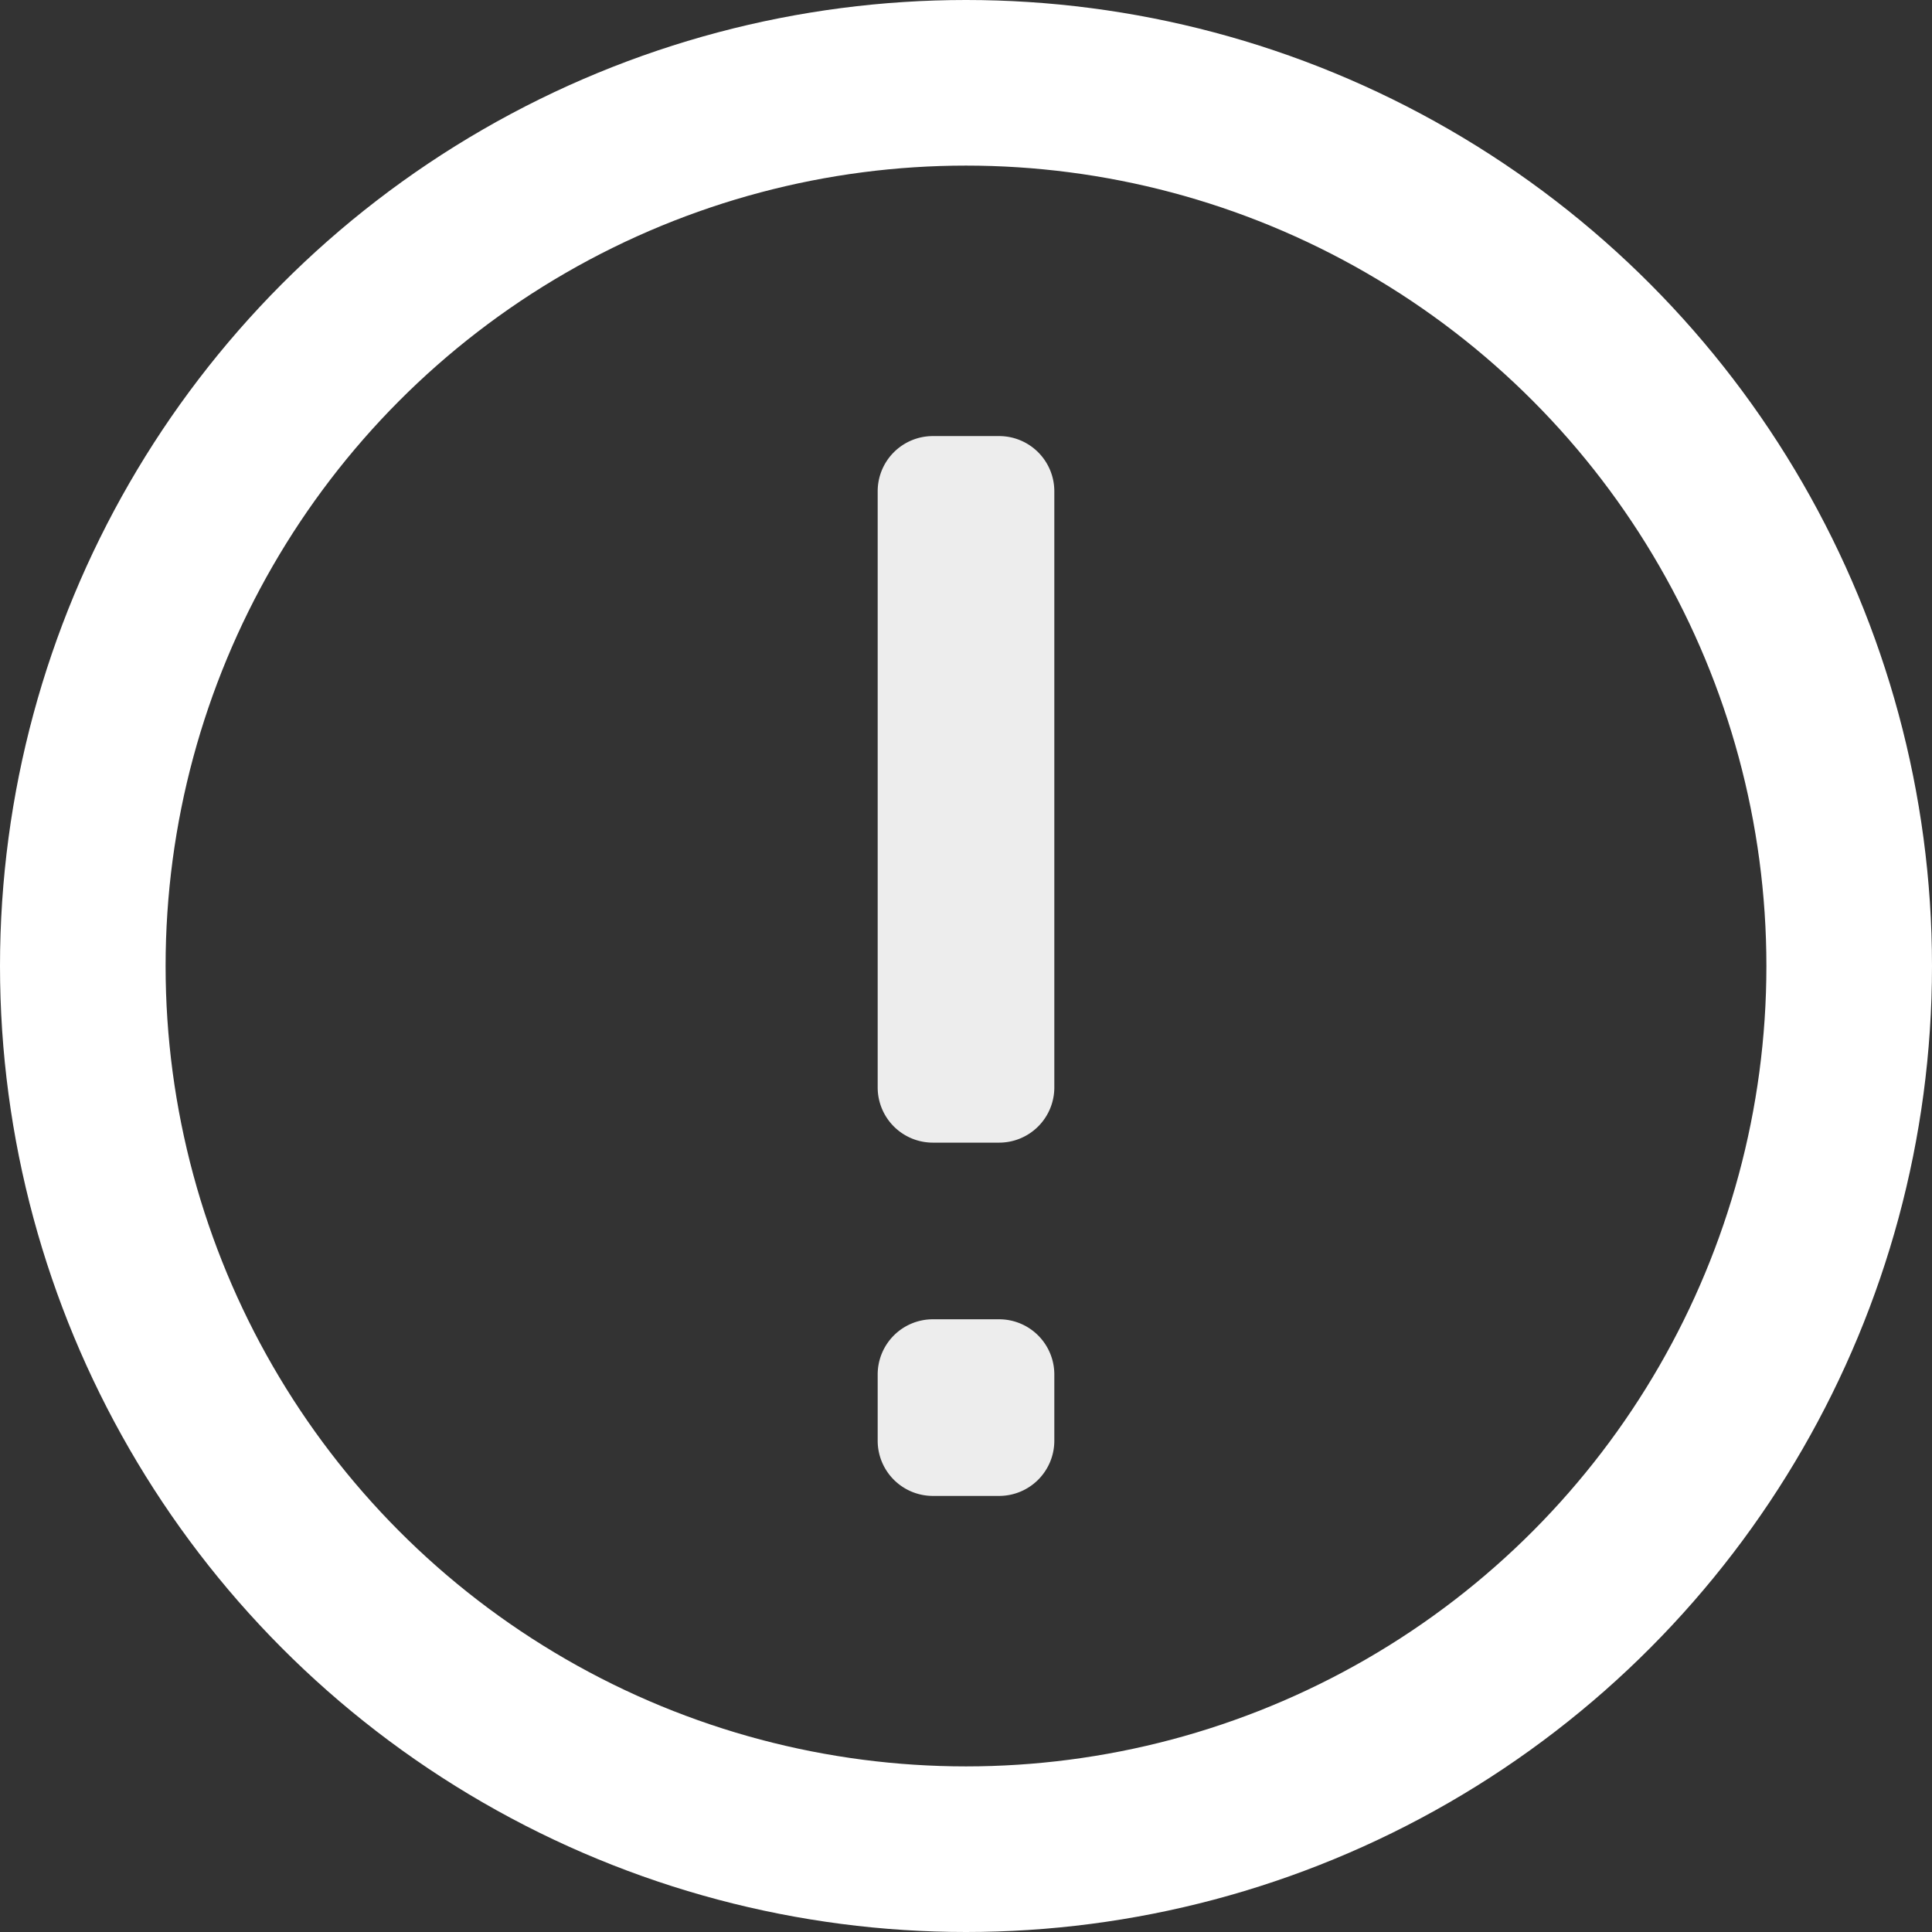
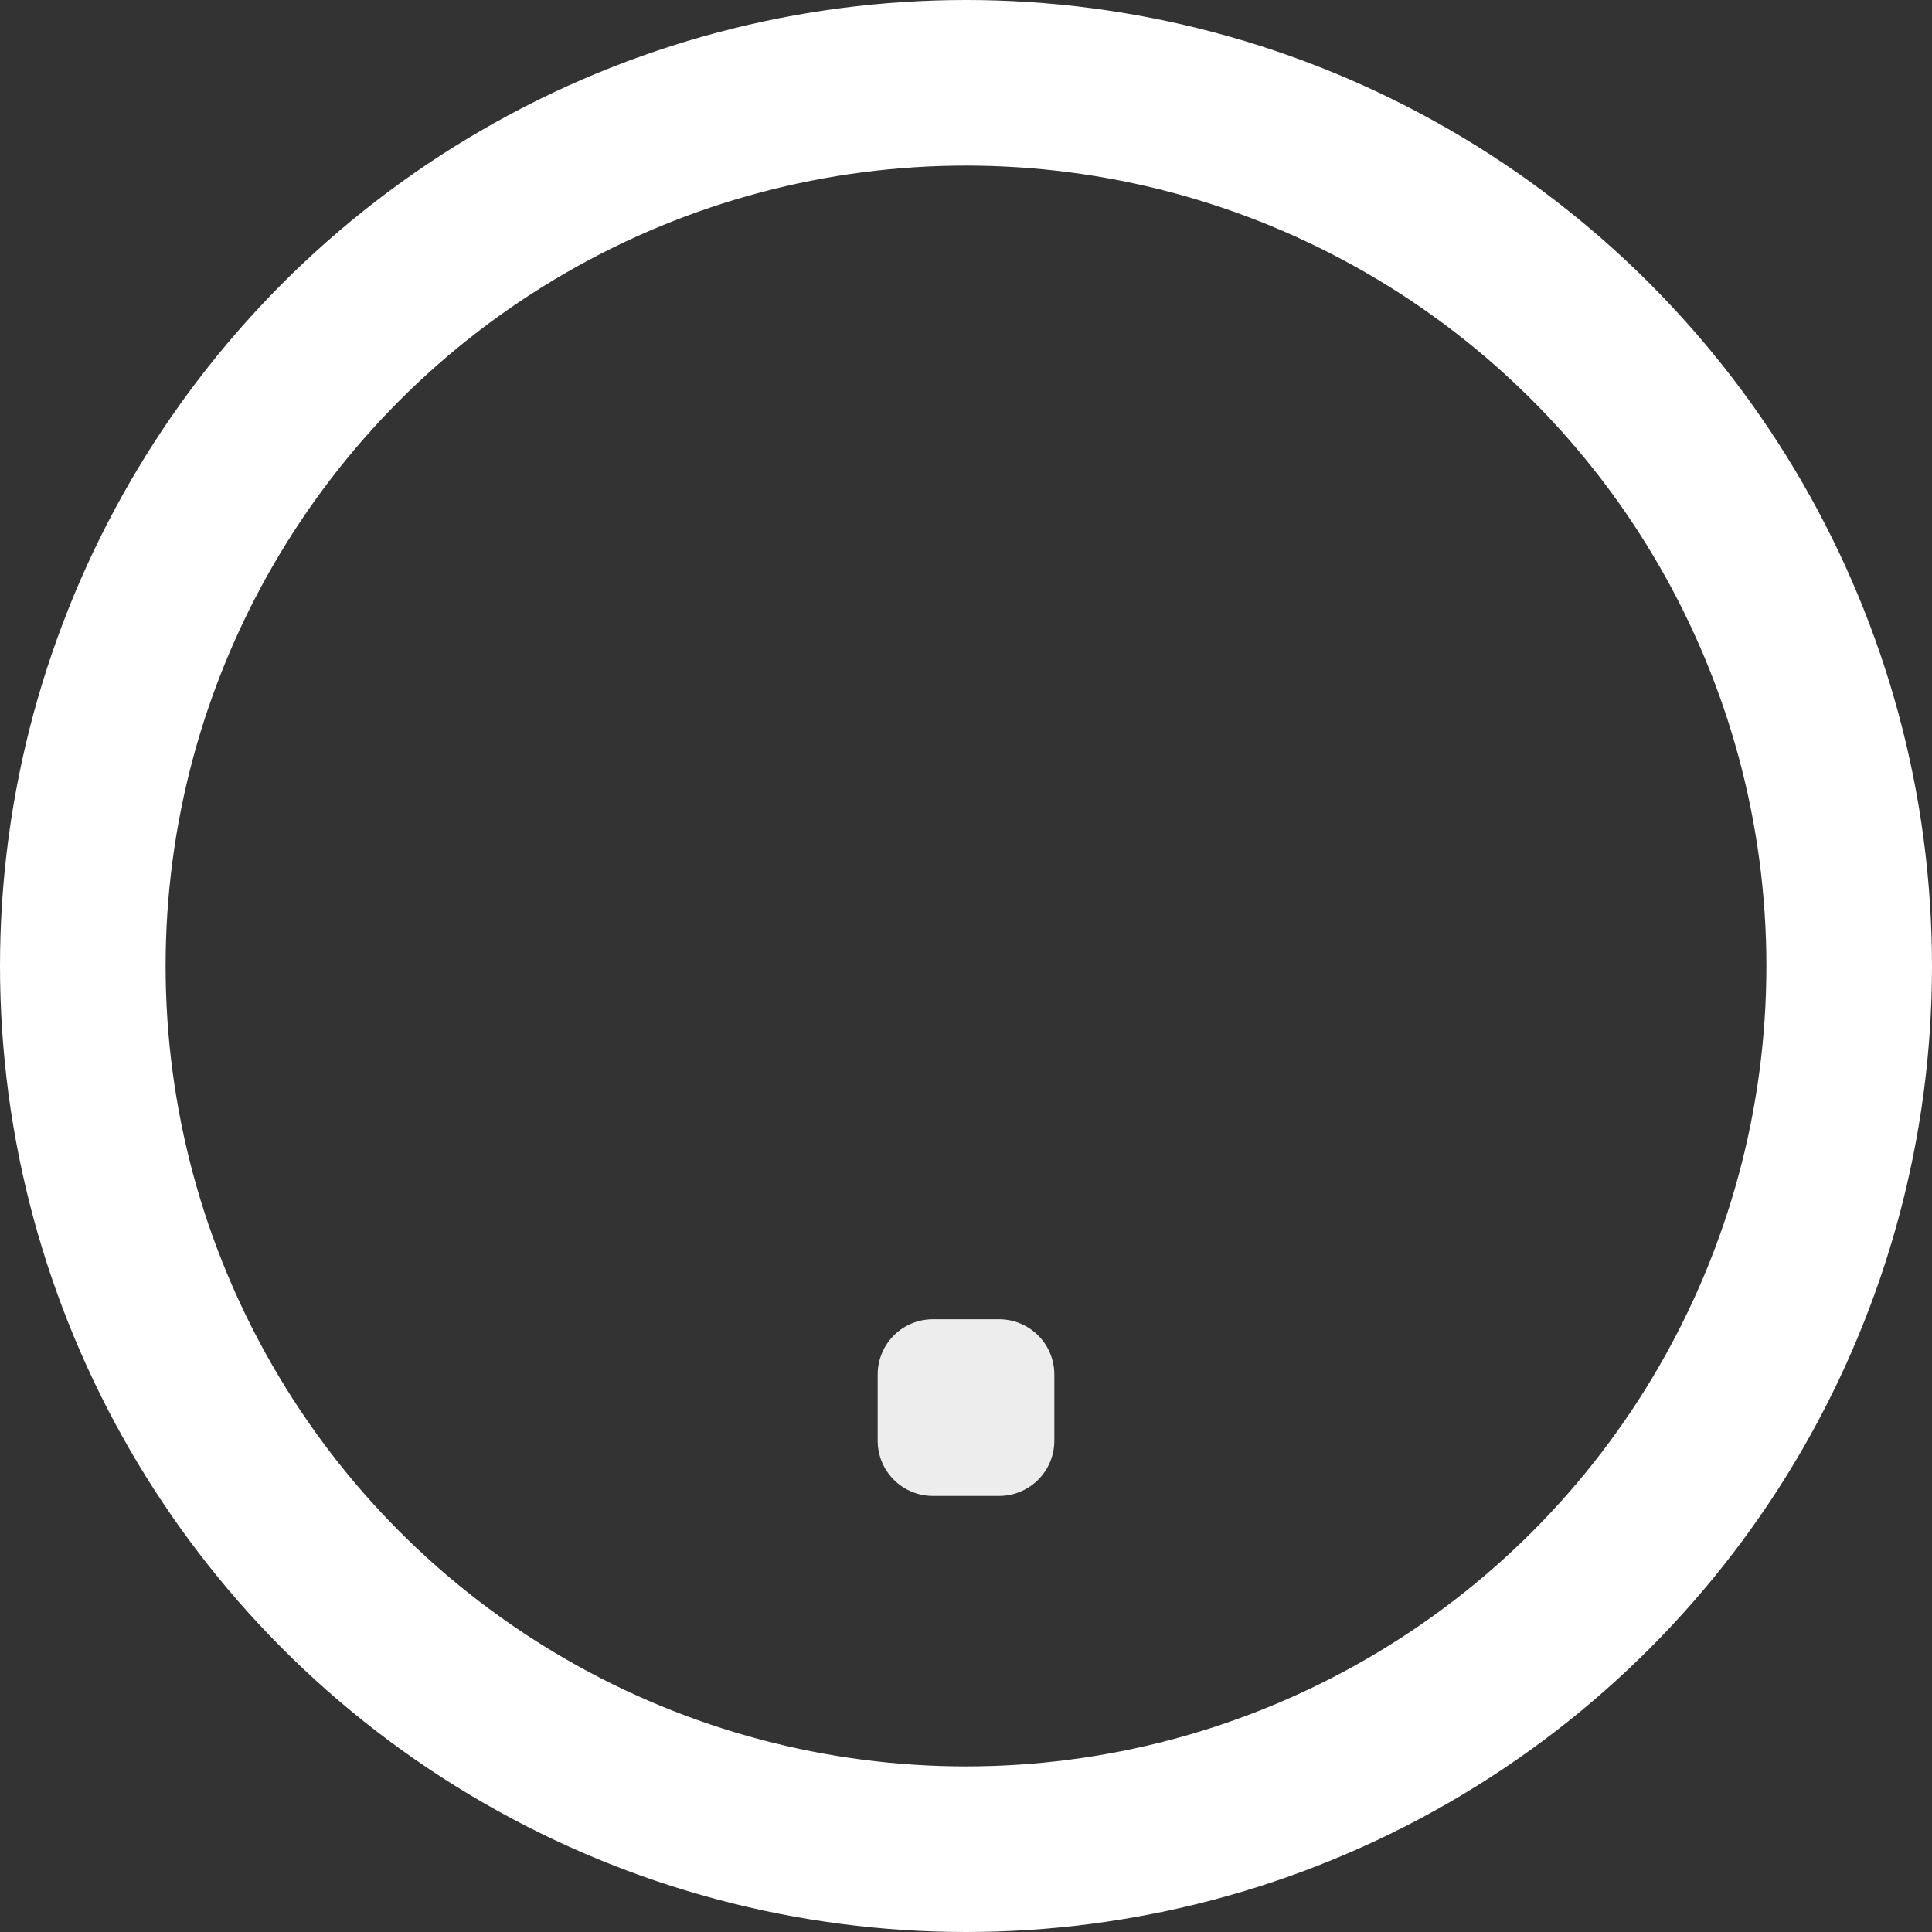
<svg xmlns="http://www.w3.org/2000/svg" id="kv_inf_ico.svg" width="35" height="35" viewBox="0 0 35 35">
  <rect x="0" y="0" width="35" height="35" fill="#333333" stroke="none" />
  <defs>
    <style>
      .cls-1, .cls-2 {
        fill: #ededed;
      }

      .cls-1 {
        fill-opacity: 0;
        stroke: #fff;
        stroke-linejoin: round;
        stroke-width: 3px;
      }

      .cls-2 {
        fill-rule: evenodd;
      }
    </style>
  </defs>
  <circle id="楕円形_581" data-name="楕円形 581" class="cls-1" cx="17.5" cy="17.5" r="16" />
-   <path id="長方形_582" data-name="長方形 582" class="cls-2" d="M1881.4,1167.4h1.2a1,1,0,0,1,1,1v10.8a1,1,0,0,1-1,1h-1.2a1,1,0,0,1-1-1v-10.8A1,1,0,0,1,1881.4,1167.4Z" transform="translate(-1864.5 -1159.5)" />
  <path id="長方形_582_のコピー" data-name="長方形 582 のコピー" class="cls-2" d="M1881.4,1183.4h1.2a1,1,0,0,1,1,1v1.2a1,1,0,0,1-1,1h-1.2a1,1,0,0,1-1-1v-1.2A1,1,0,0,1,1881.4,1183.4Z" transform="translate(-1864.5 -1159.5)" />
</svg>